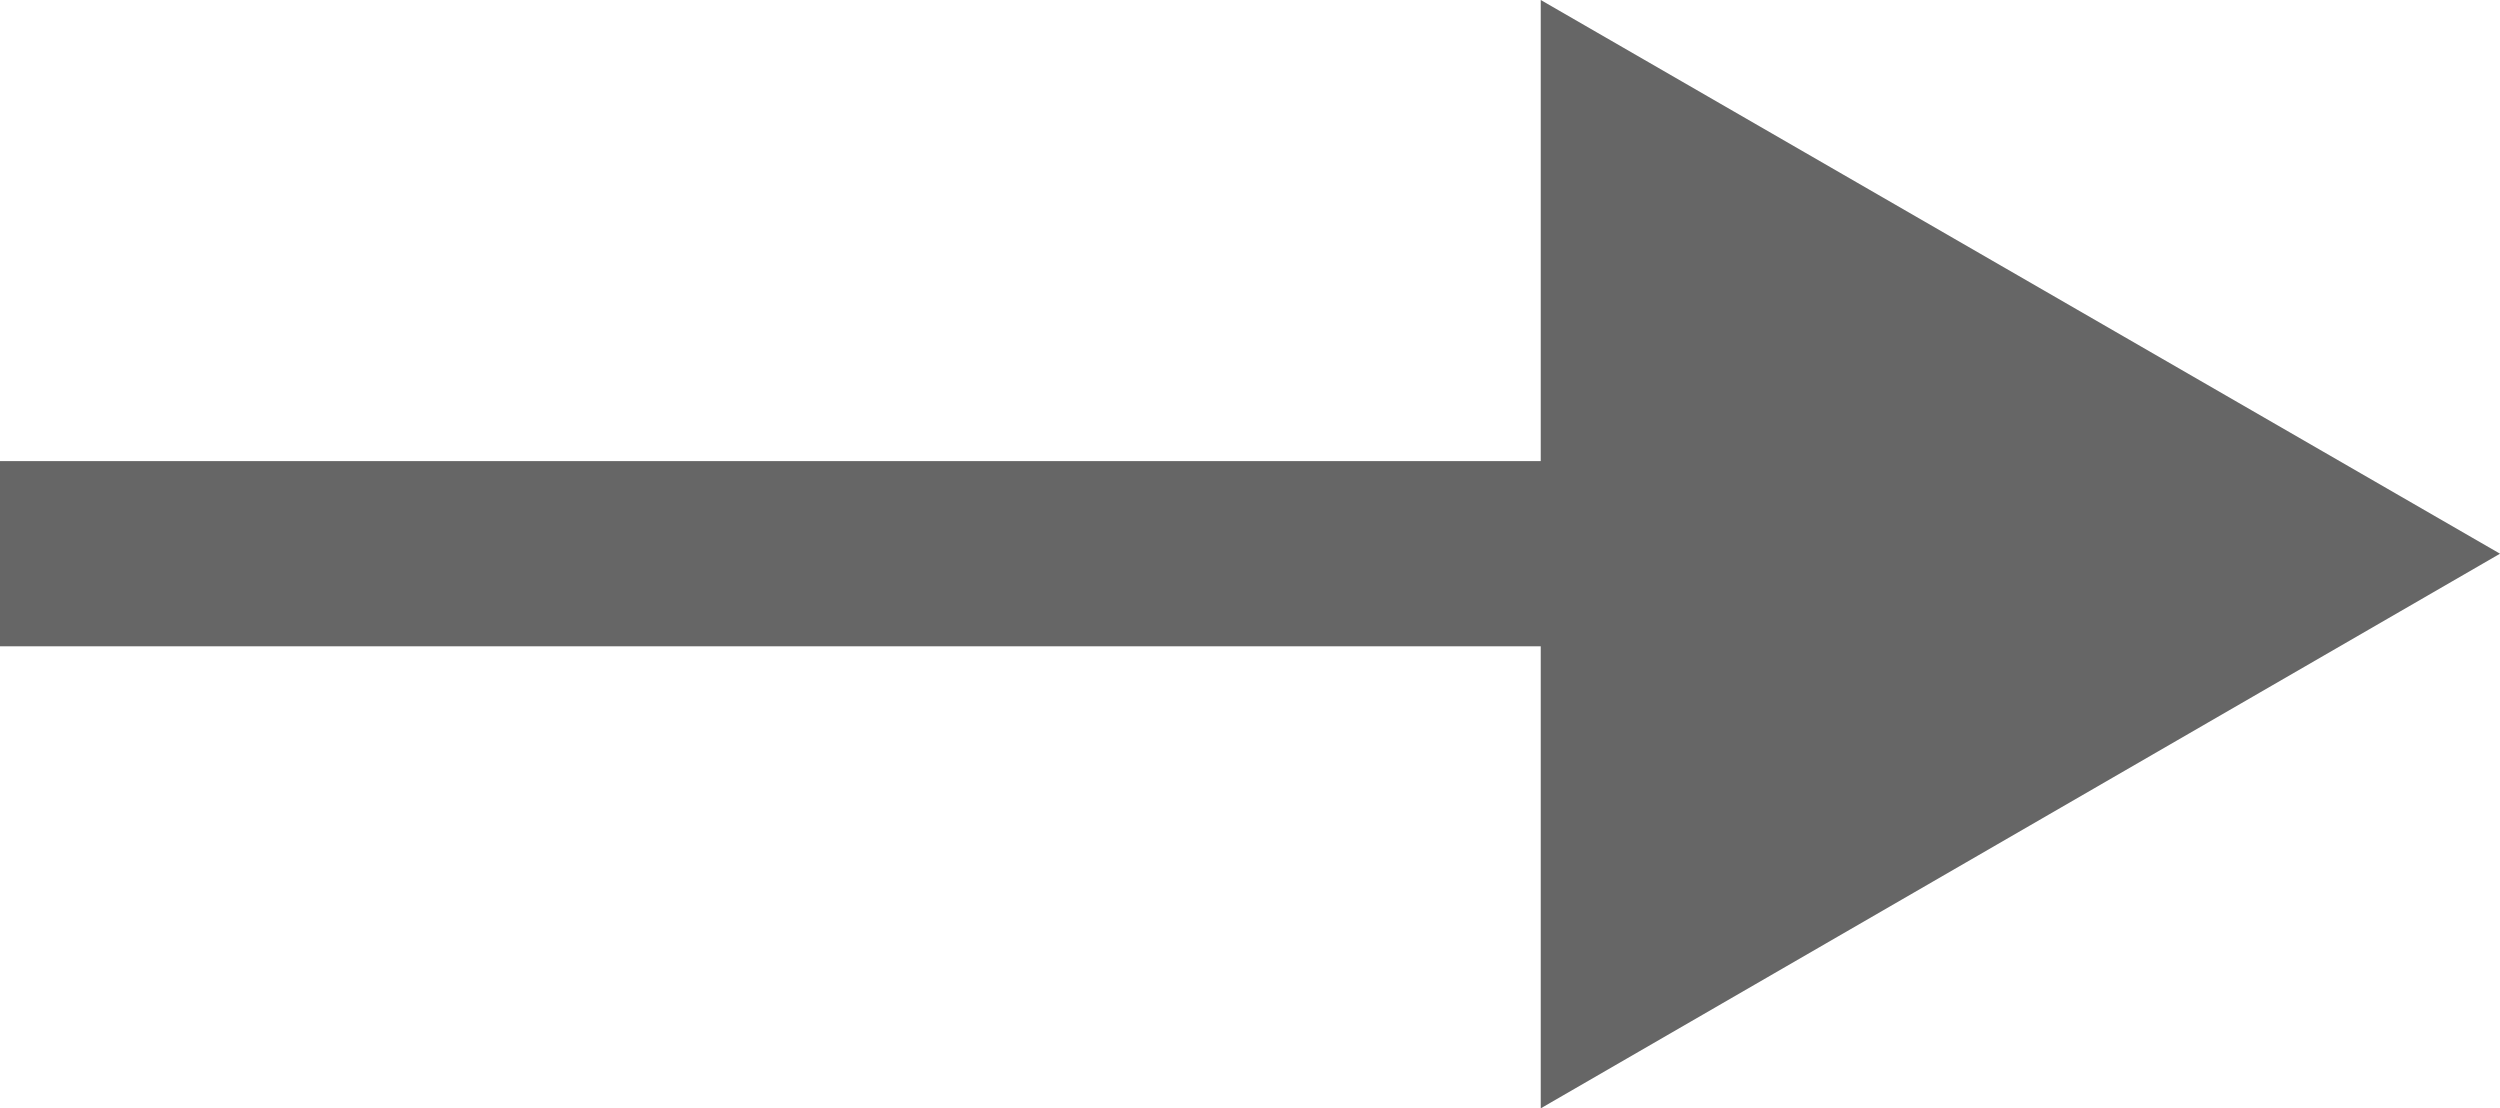
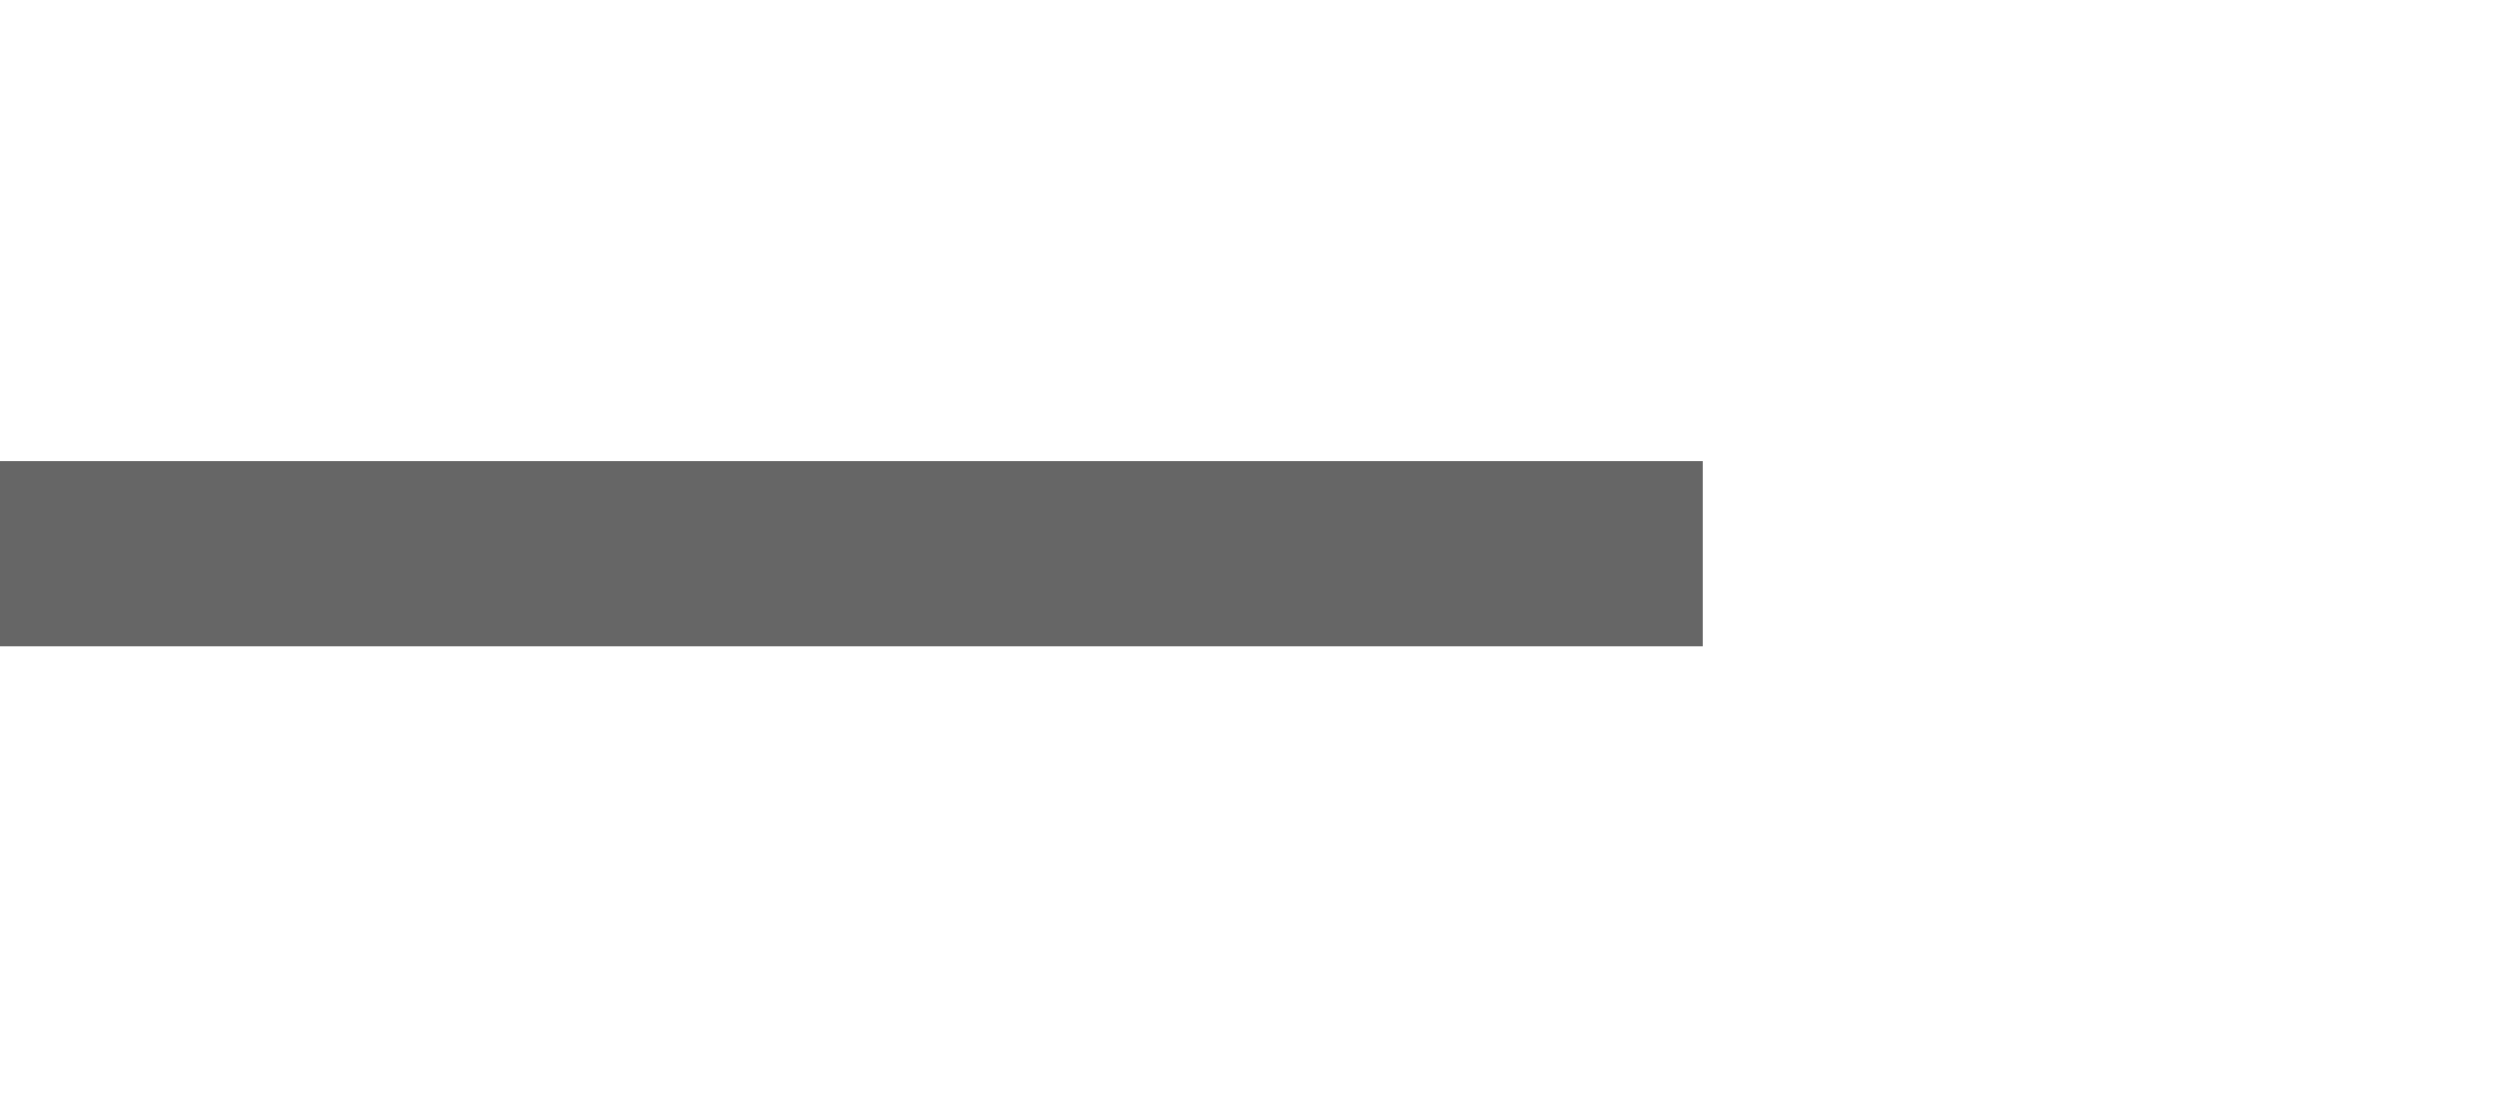
<svg xmlns="http://www.w3.org/2000/svg" viewBox="0 0 27 11.97">
  <line y1="5.98" x2="18.39" y2="5.98" style="fill:none;stroke:#666;stroke-miterlimit:10;stroke-width:2px" />
-   <polygon points="16.64 11.97 27 5.98 16.64 0 16.64 11.97" style="fill:#666" />
</svg>